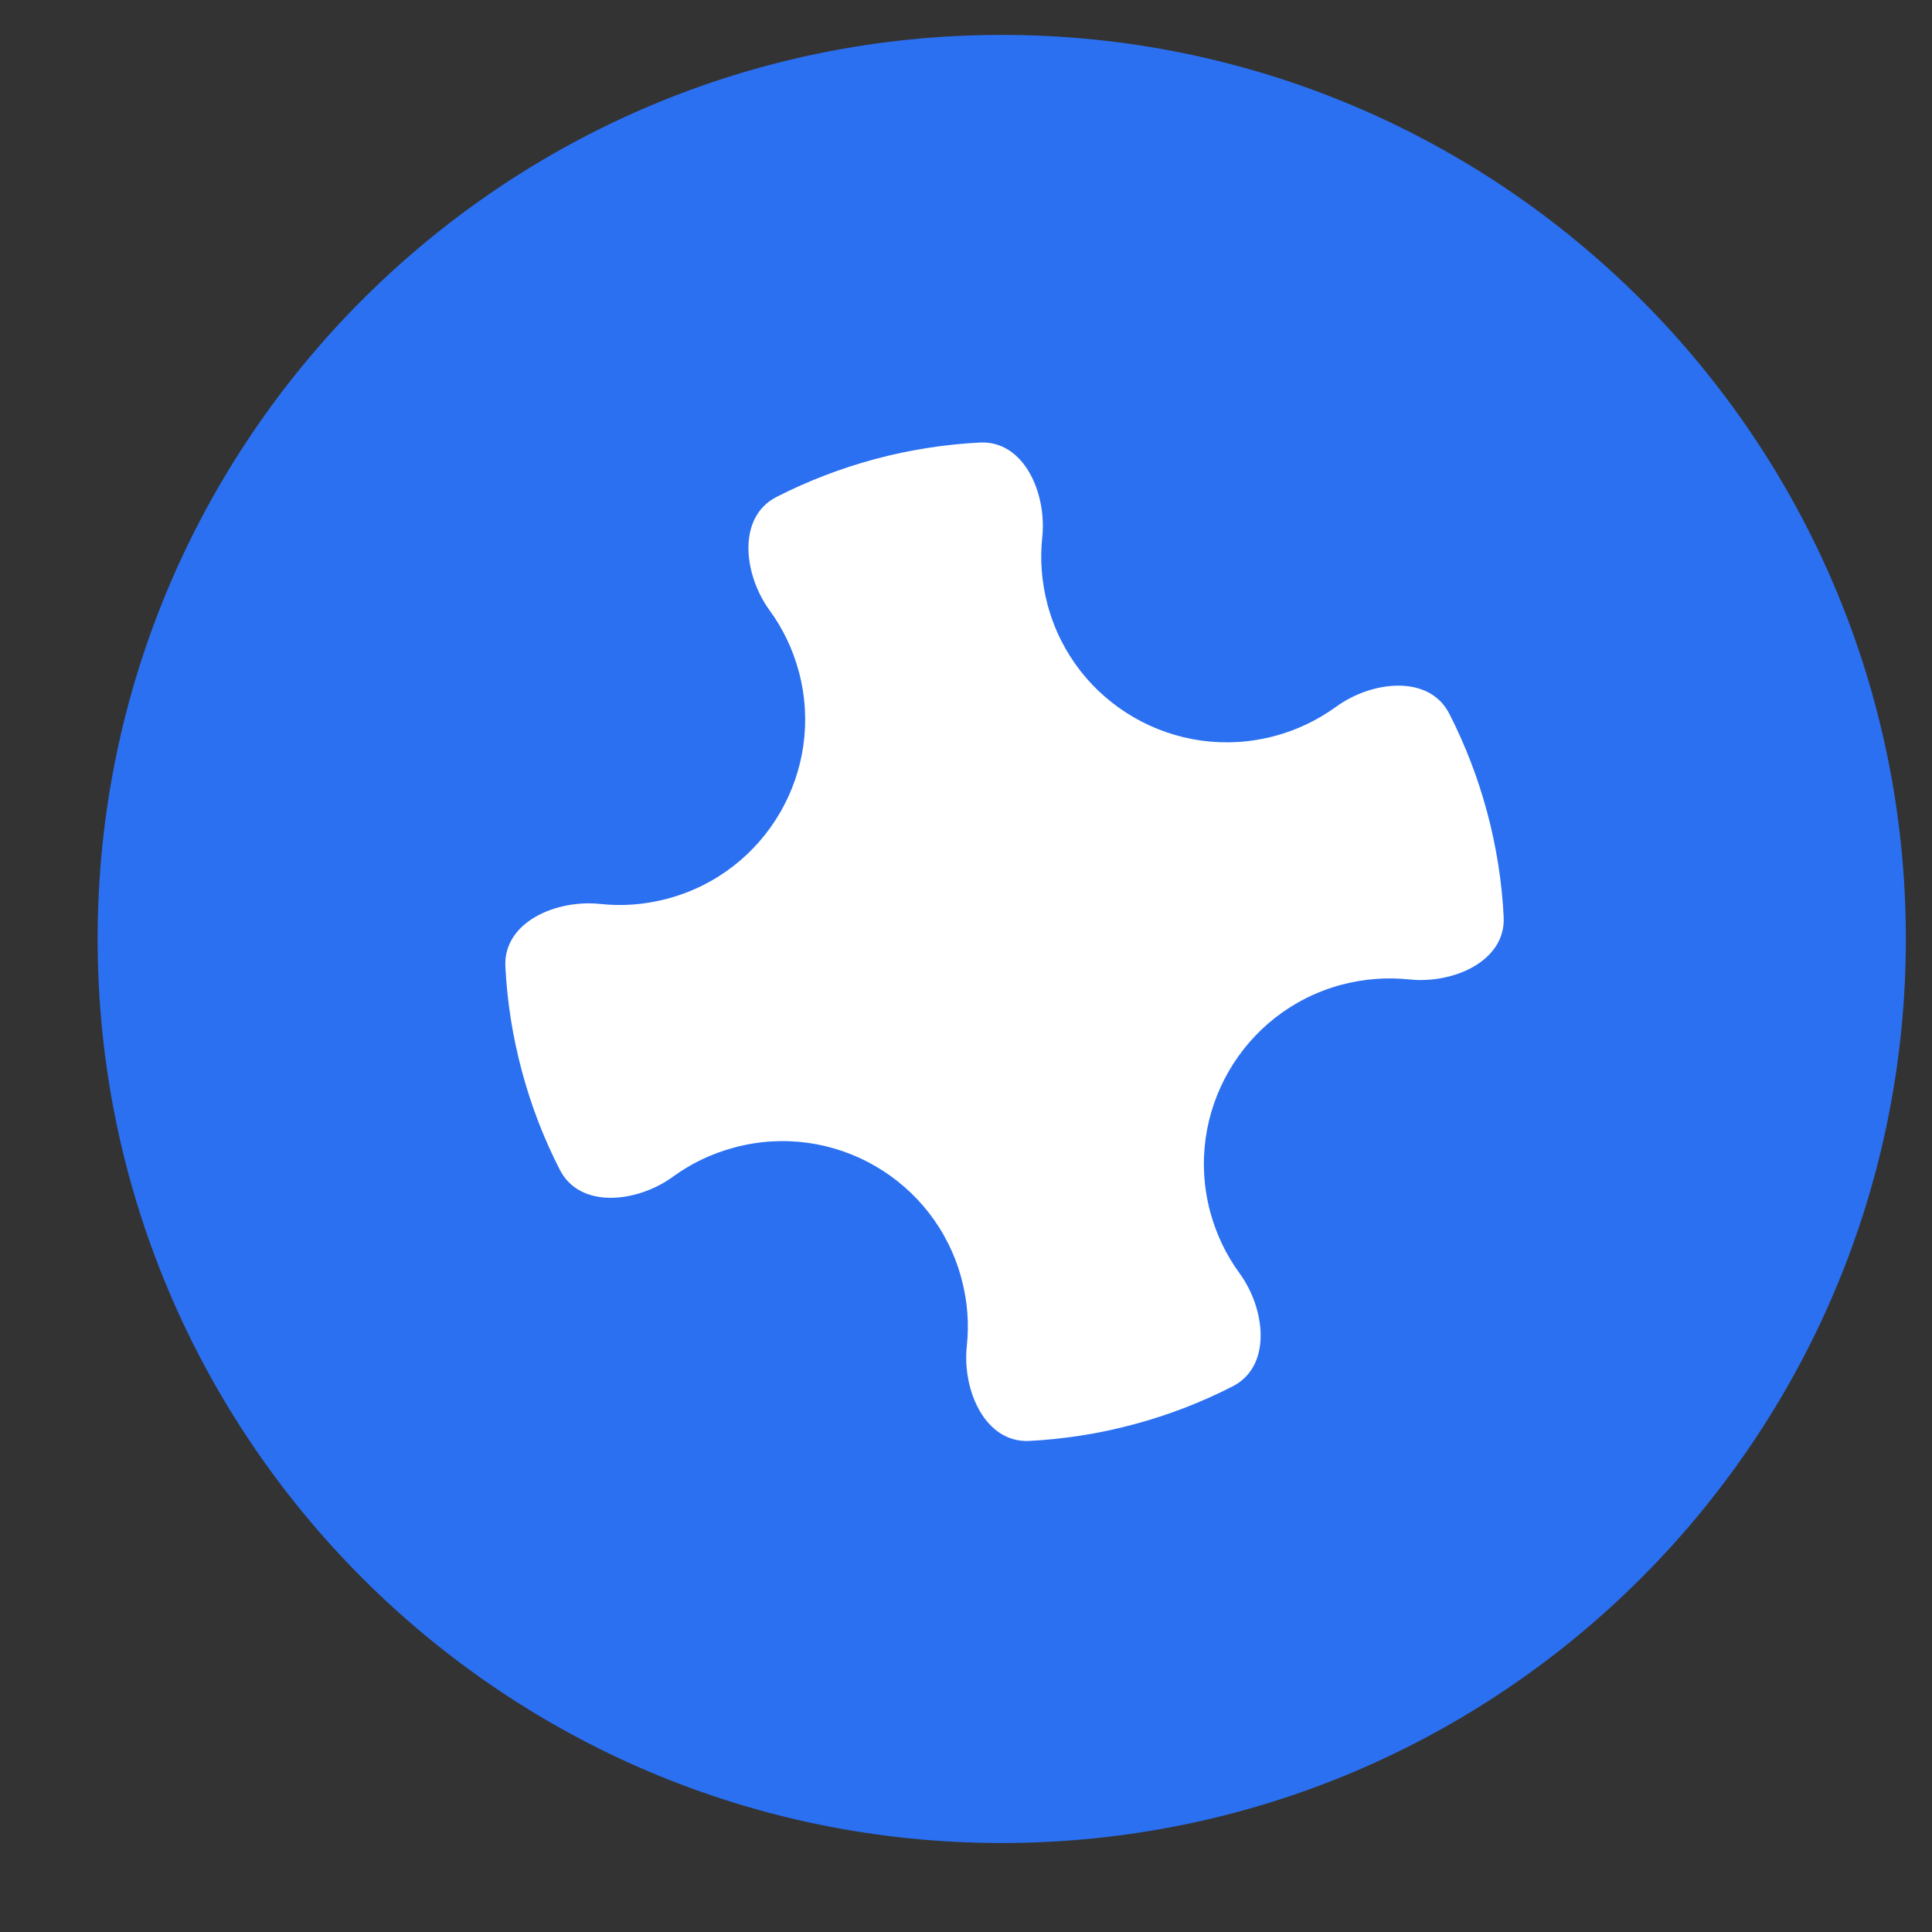
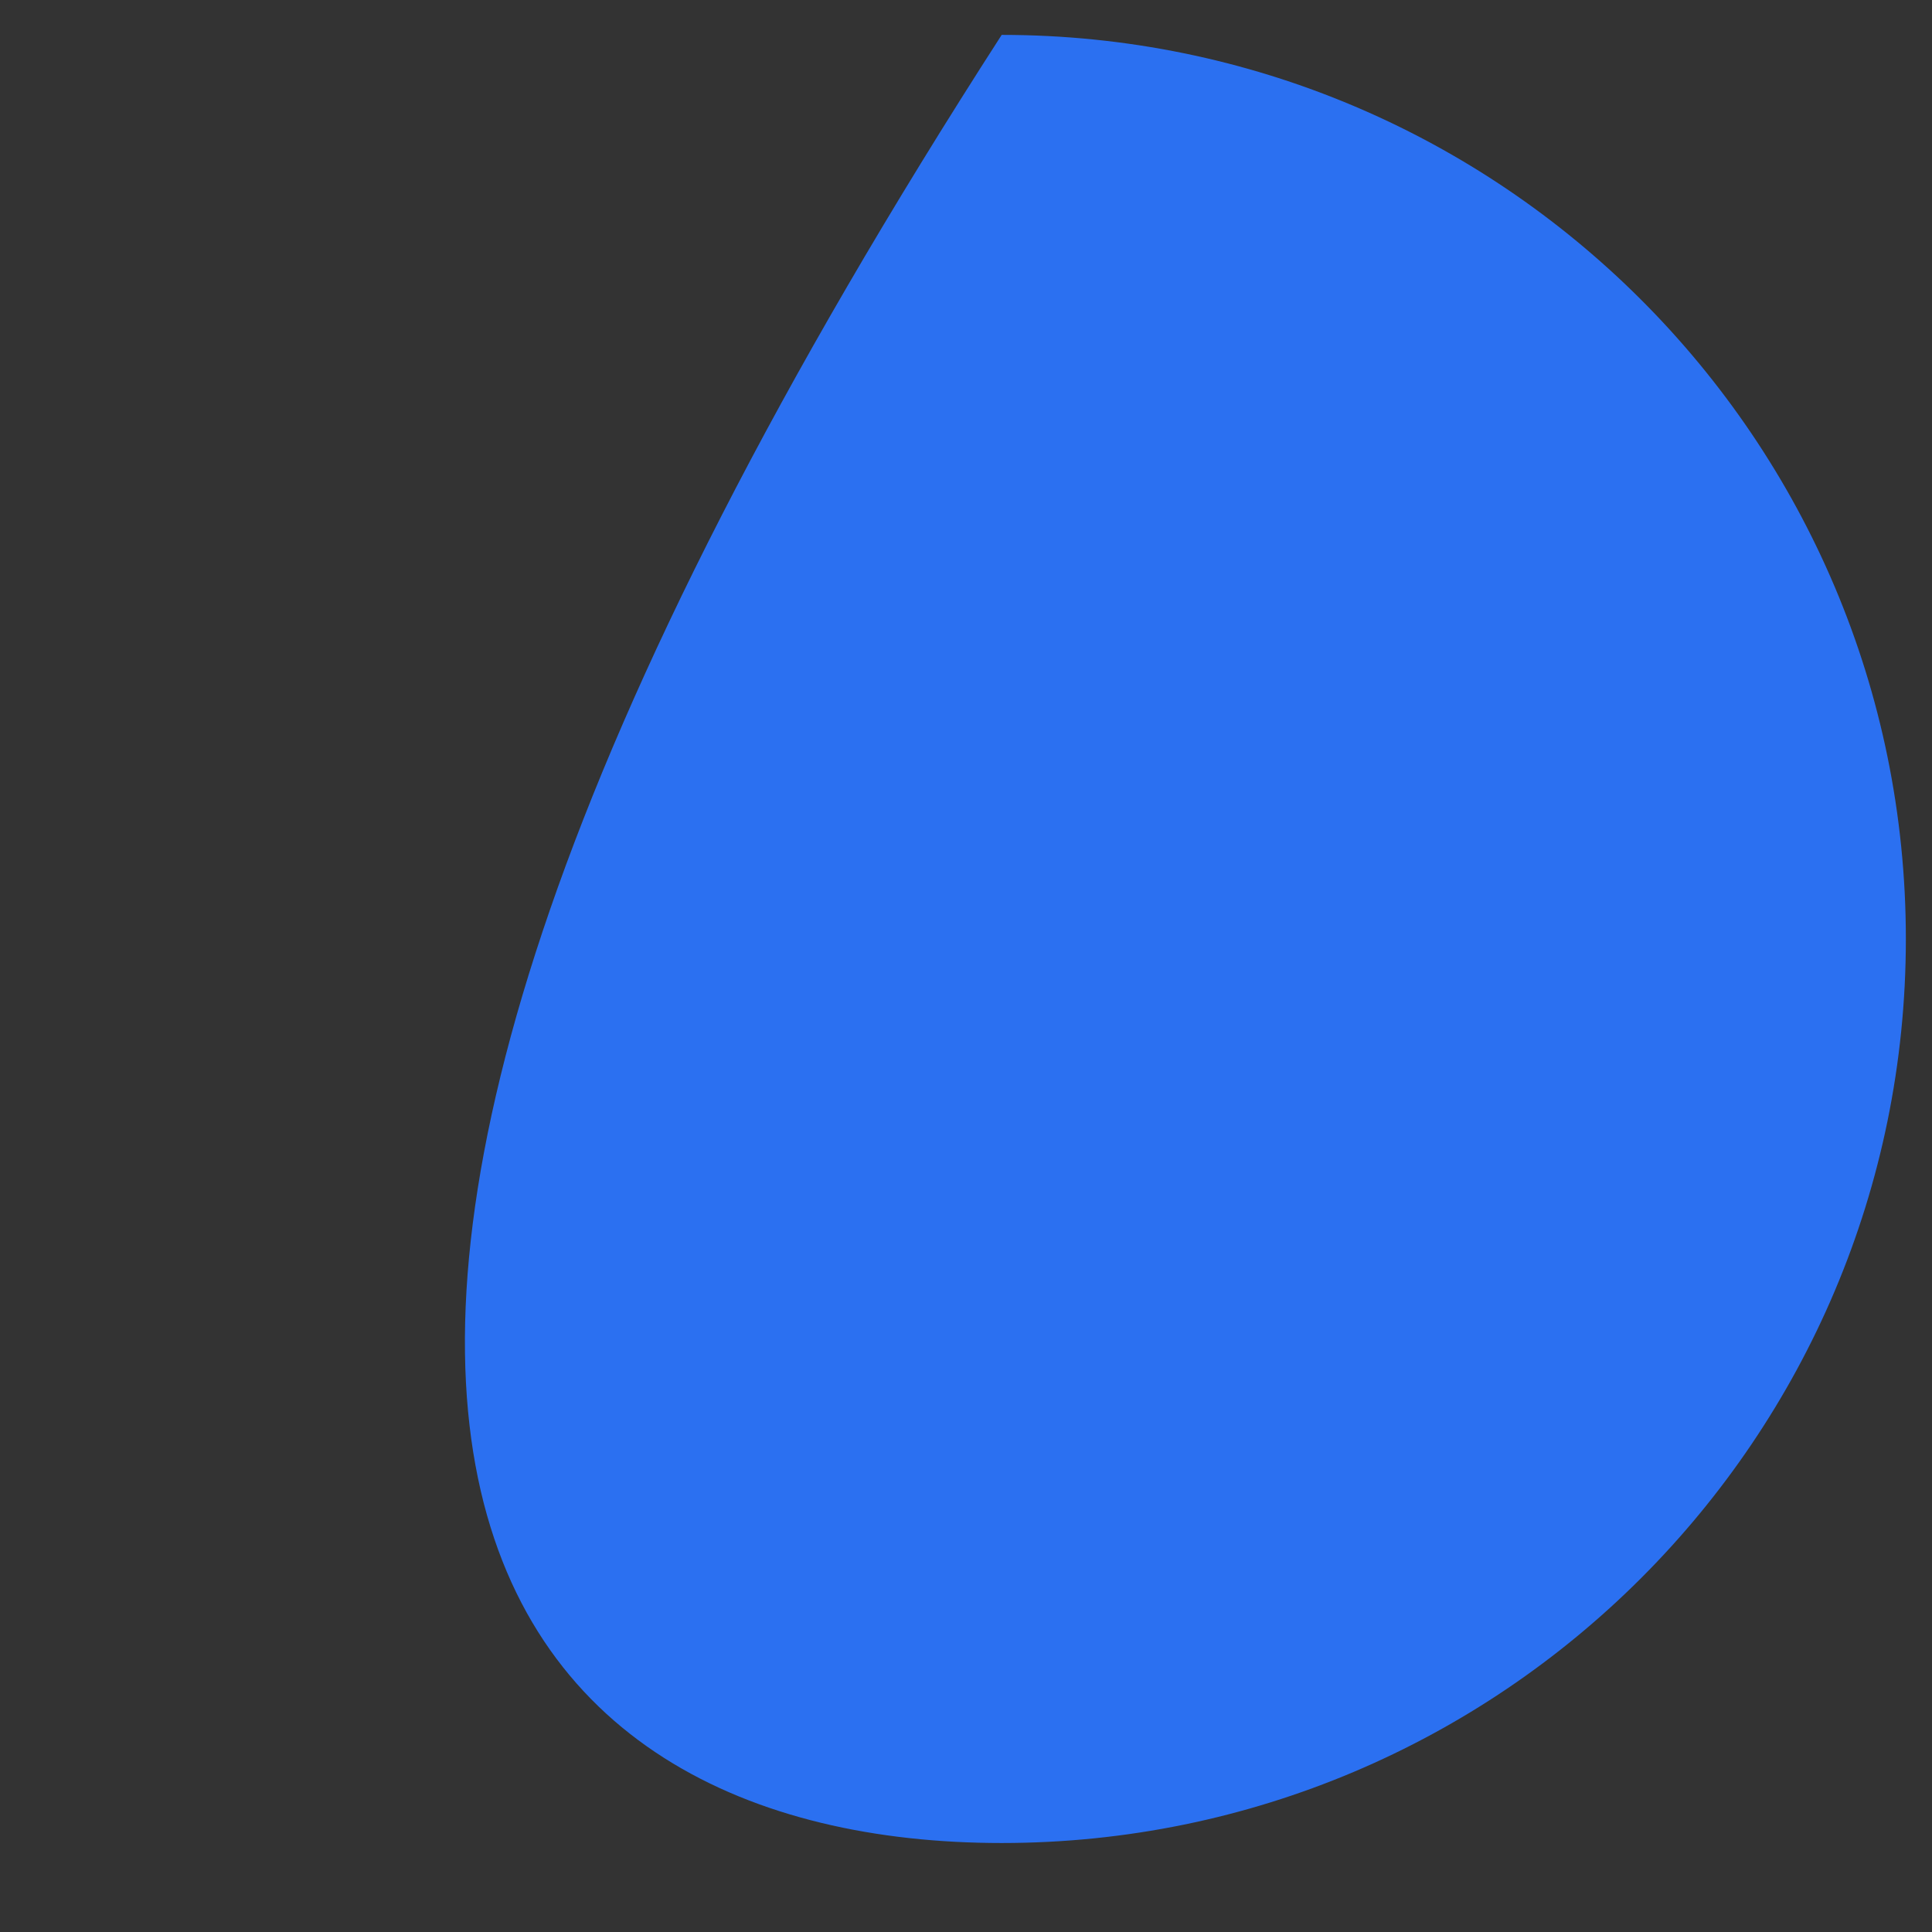
<svg xmlns="http://www.w3.org/2000/svg" width="17" height="17" viewBox="0 0 17 17" fill="none">
  <rect x="0" y="0" width="17" height="17" fill="#333333" stroke="none" />
-   <path d="M8.814 16.217C13.208 16.217 16.77 12.655 16.77 8.262C16.77 3.868 13.208 0.307 8.814 0.307C4.421 0.307 0.859 3.868 0.859 8.262C0.859 12.655 4.421 16.217 8.814 16.217Z" fill="#2B70F1" />
-   <path d="M12.398 8.618C12.786 8.66 13.251 8.458 13.231 8.068C13.216 7.763 13.168 7.455 13.086 7.148C13.004 6.842 12.891 6.551 12.752 6.279C12.574 5.932 12.07 5.99 11.755 6.22C11.597 6.334 11.416 6.423 11.217 6.476C10.346 6.709 9.451 6.193 9.218 5.322C9.165 5.123 9.15 4.922 9.171 4.728C9.212 4.34 9.011 3.874 8.621 3.894C8.316 3.91 8.008 3.957 7.701 4.039C7.394 4.122 7.104 4.234 6.832 4.373C6.485 4.551 6.542 5.055 6.772 5.371C6.887 5.528 6.975 5.709 7.029 5.909C7.262 6.779 6.746 7.674 5.875 7.907C5.675 7.961 5.474 7.975 5.281 7.954C4.892 7.913 4.427 8.115 4.447 8.505C4.462 8.81 4.51 9.118 4.592 9.424C4.674 9.731 4.787 10.022 4.926 10.293C5.104 10.641 5.608 10.583 5.923 10.353C6.081 10.238 6.262 10.15 6.462 10.097C7.332 9.863 8.227 10.38 8.46 11.25C8.514 11.45 8.528 11.651 8.507 11.845C8.466 12.233 8.668 12.698 9.057 12.679C9.362 12.663 9.67 12.616 9.977 12.533C10.284 12.451 10.574 12.338 10.846 12.199C11.194 12.021 11.136 11.518 10.906 11.202C10.791 11.045 10.703 10.864 10.649 10.664C10.416 9.793 10.933 8.899 11.803 8.665C12.003 8.612 12.204 8.598 12.398 8.618Z" fill="white" />
+   <path d="M8.814 16.217C13.208 16.217 16.77 12.655 16.77 8.262C16.77 3.868 13.208 0.307 8.814 0.307C0.859 12.655 4.421 16.217 8.814 16.217Z" fill="#2B70F1" />
</svg>